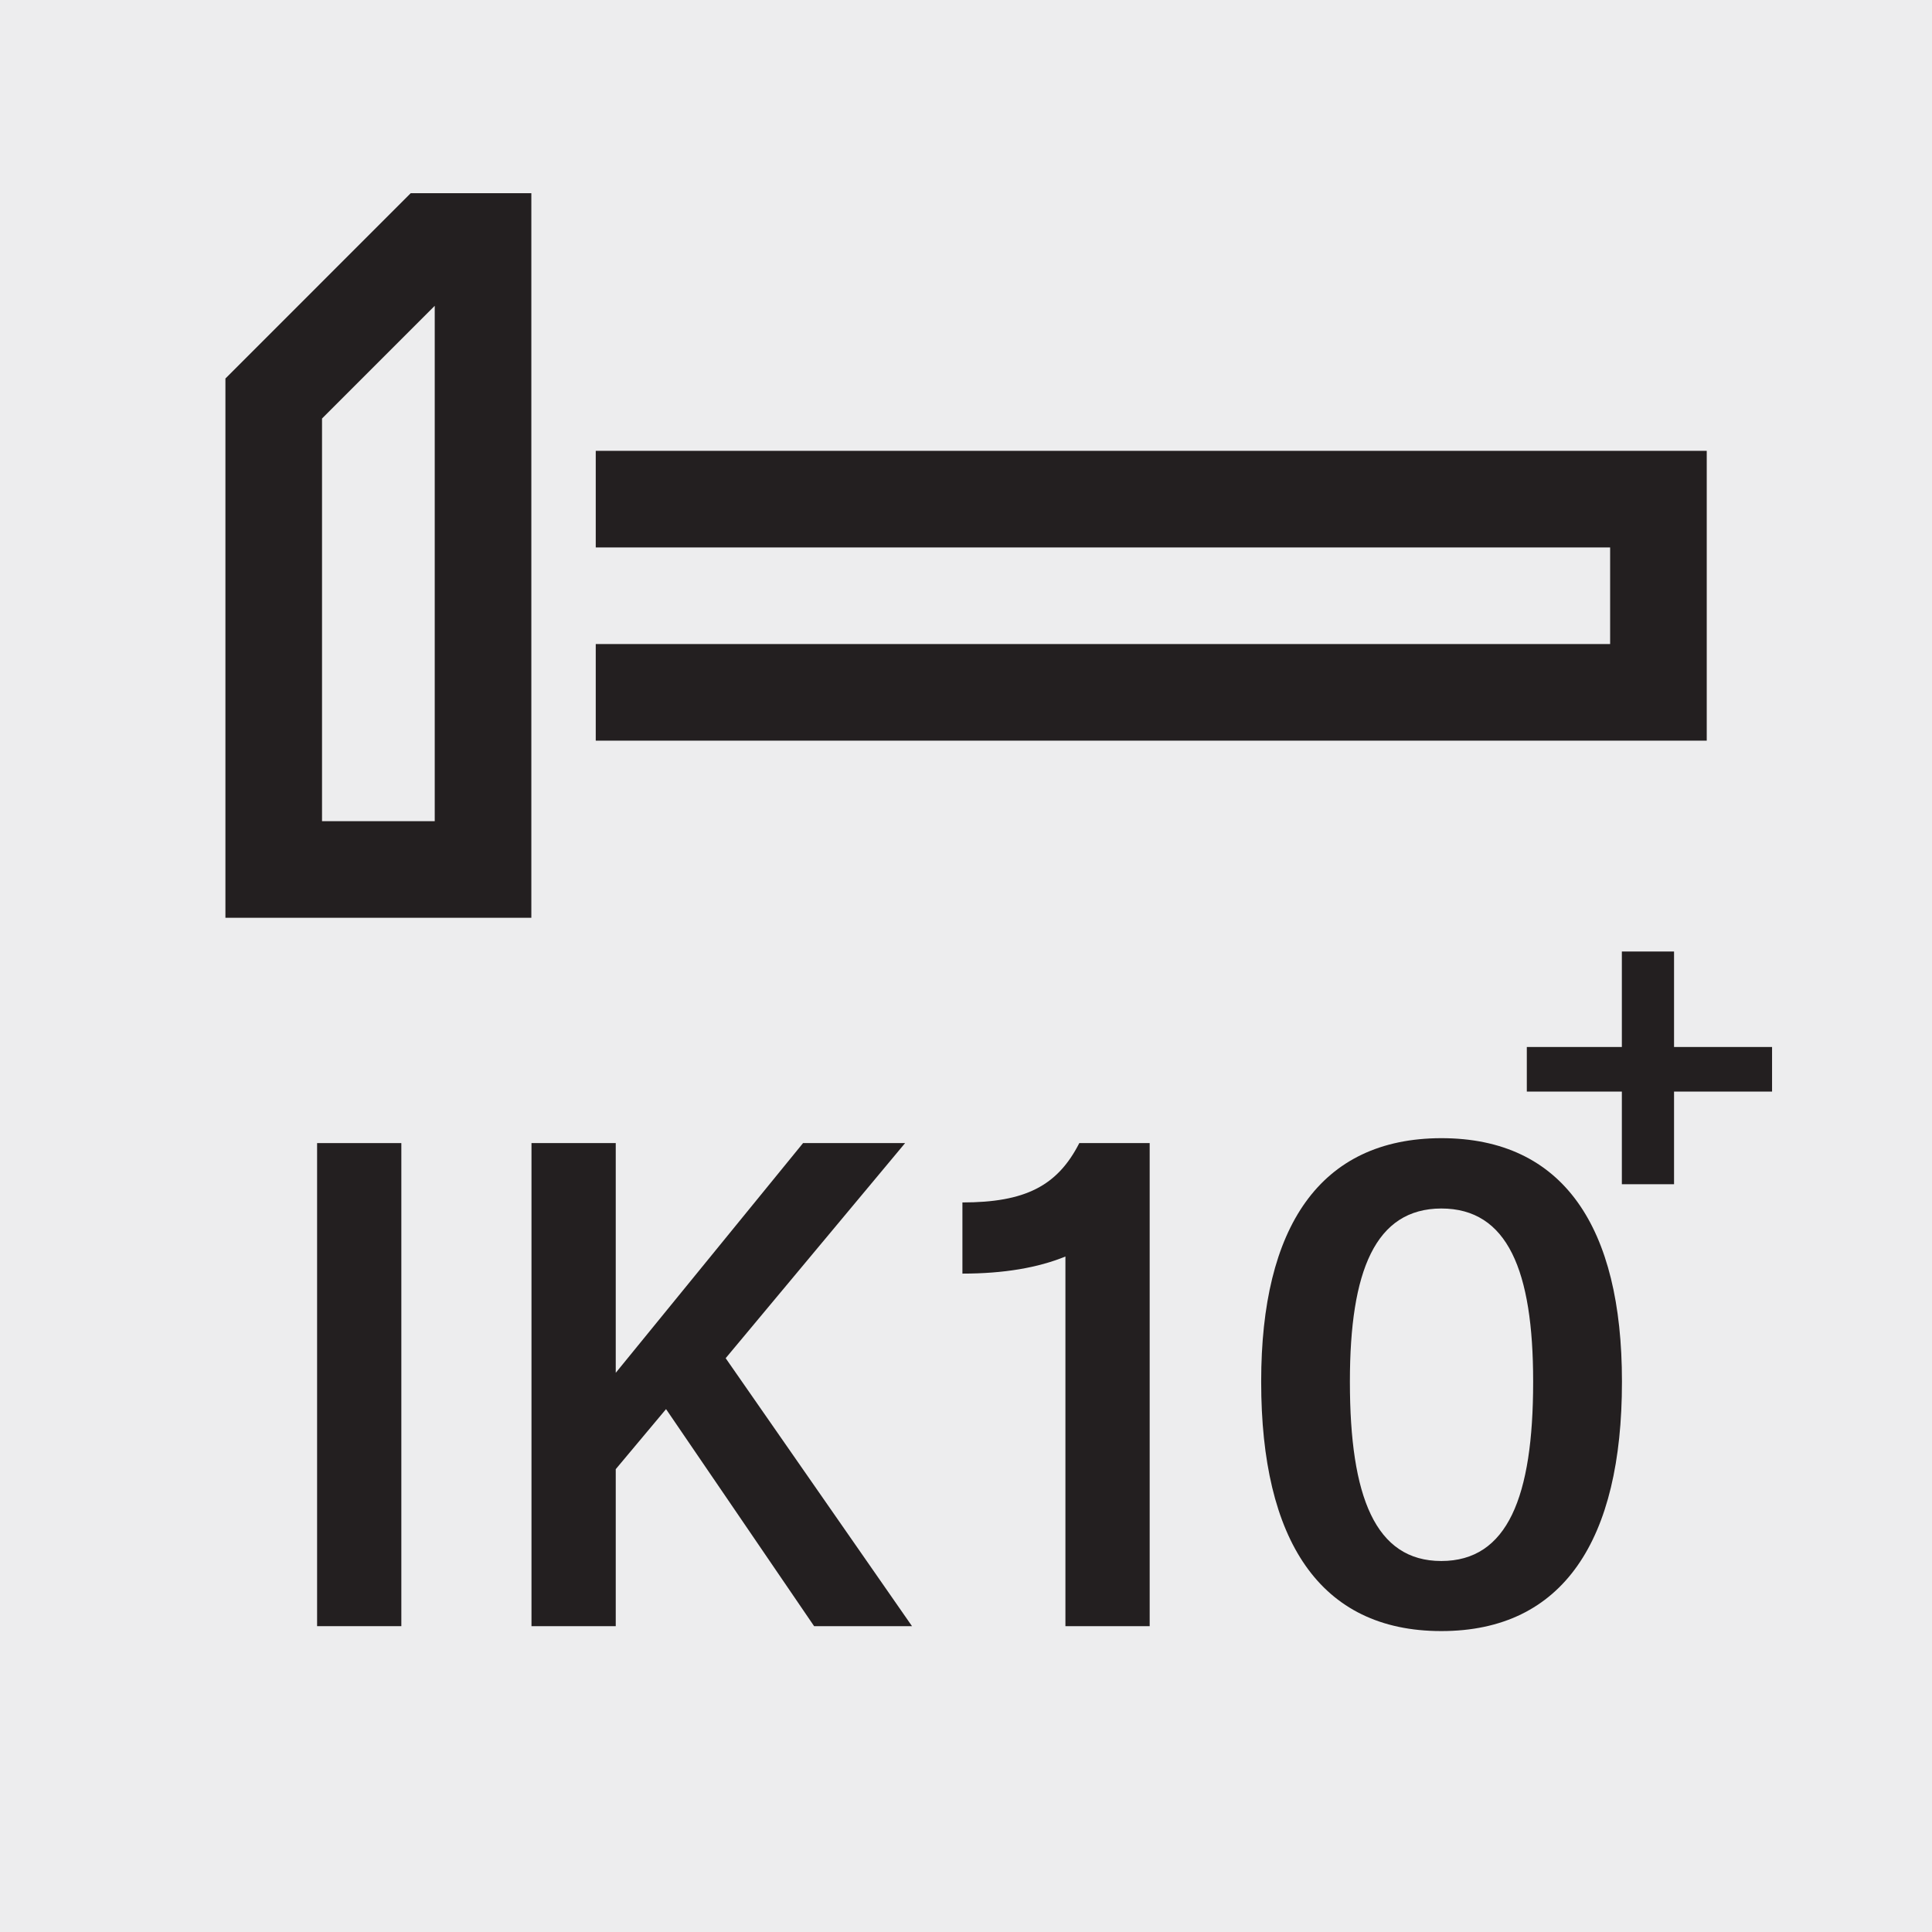
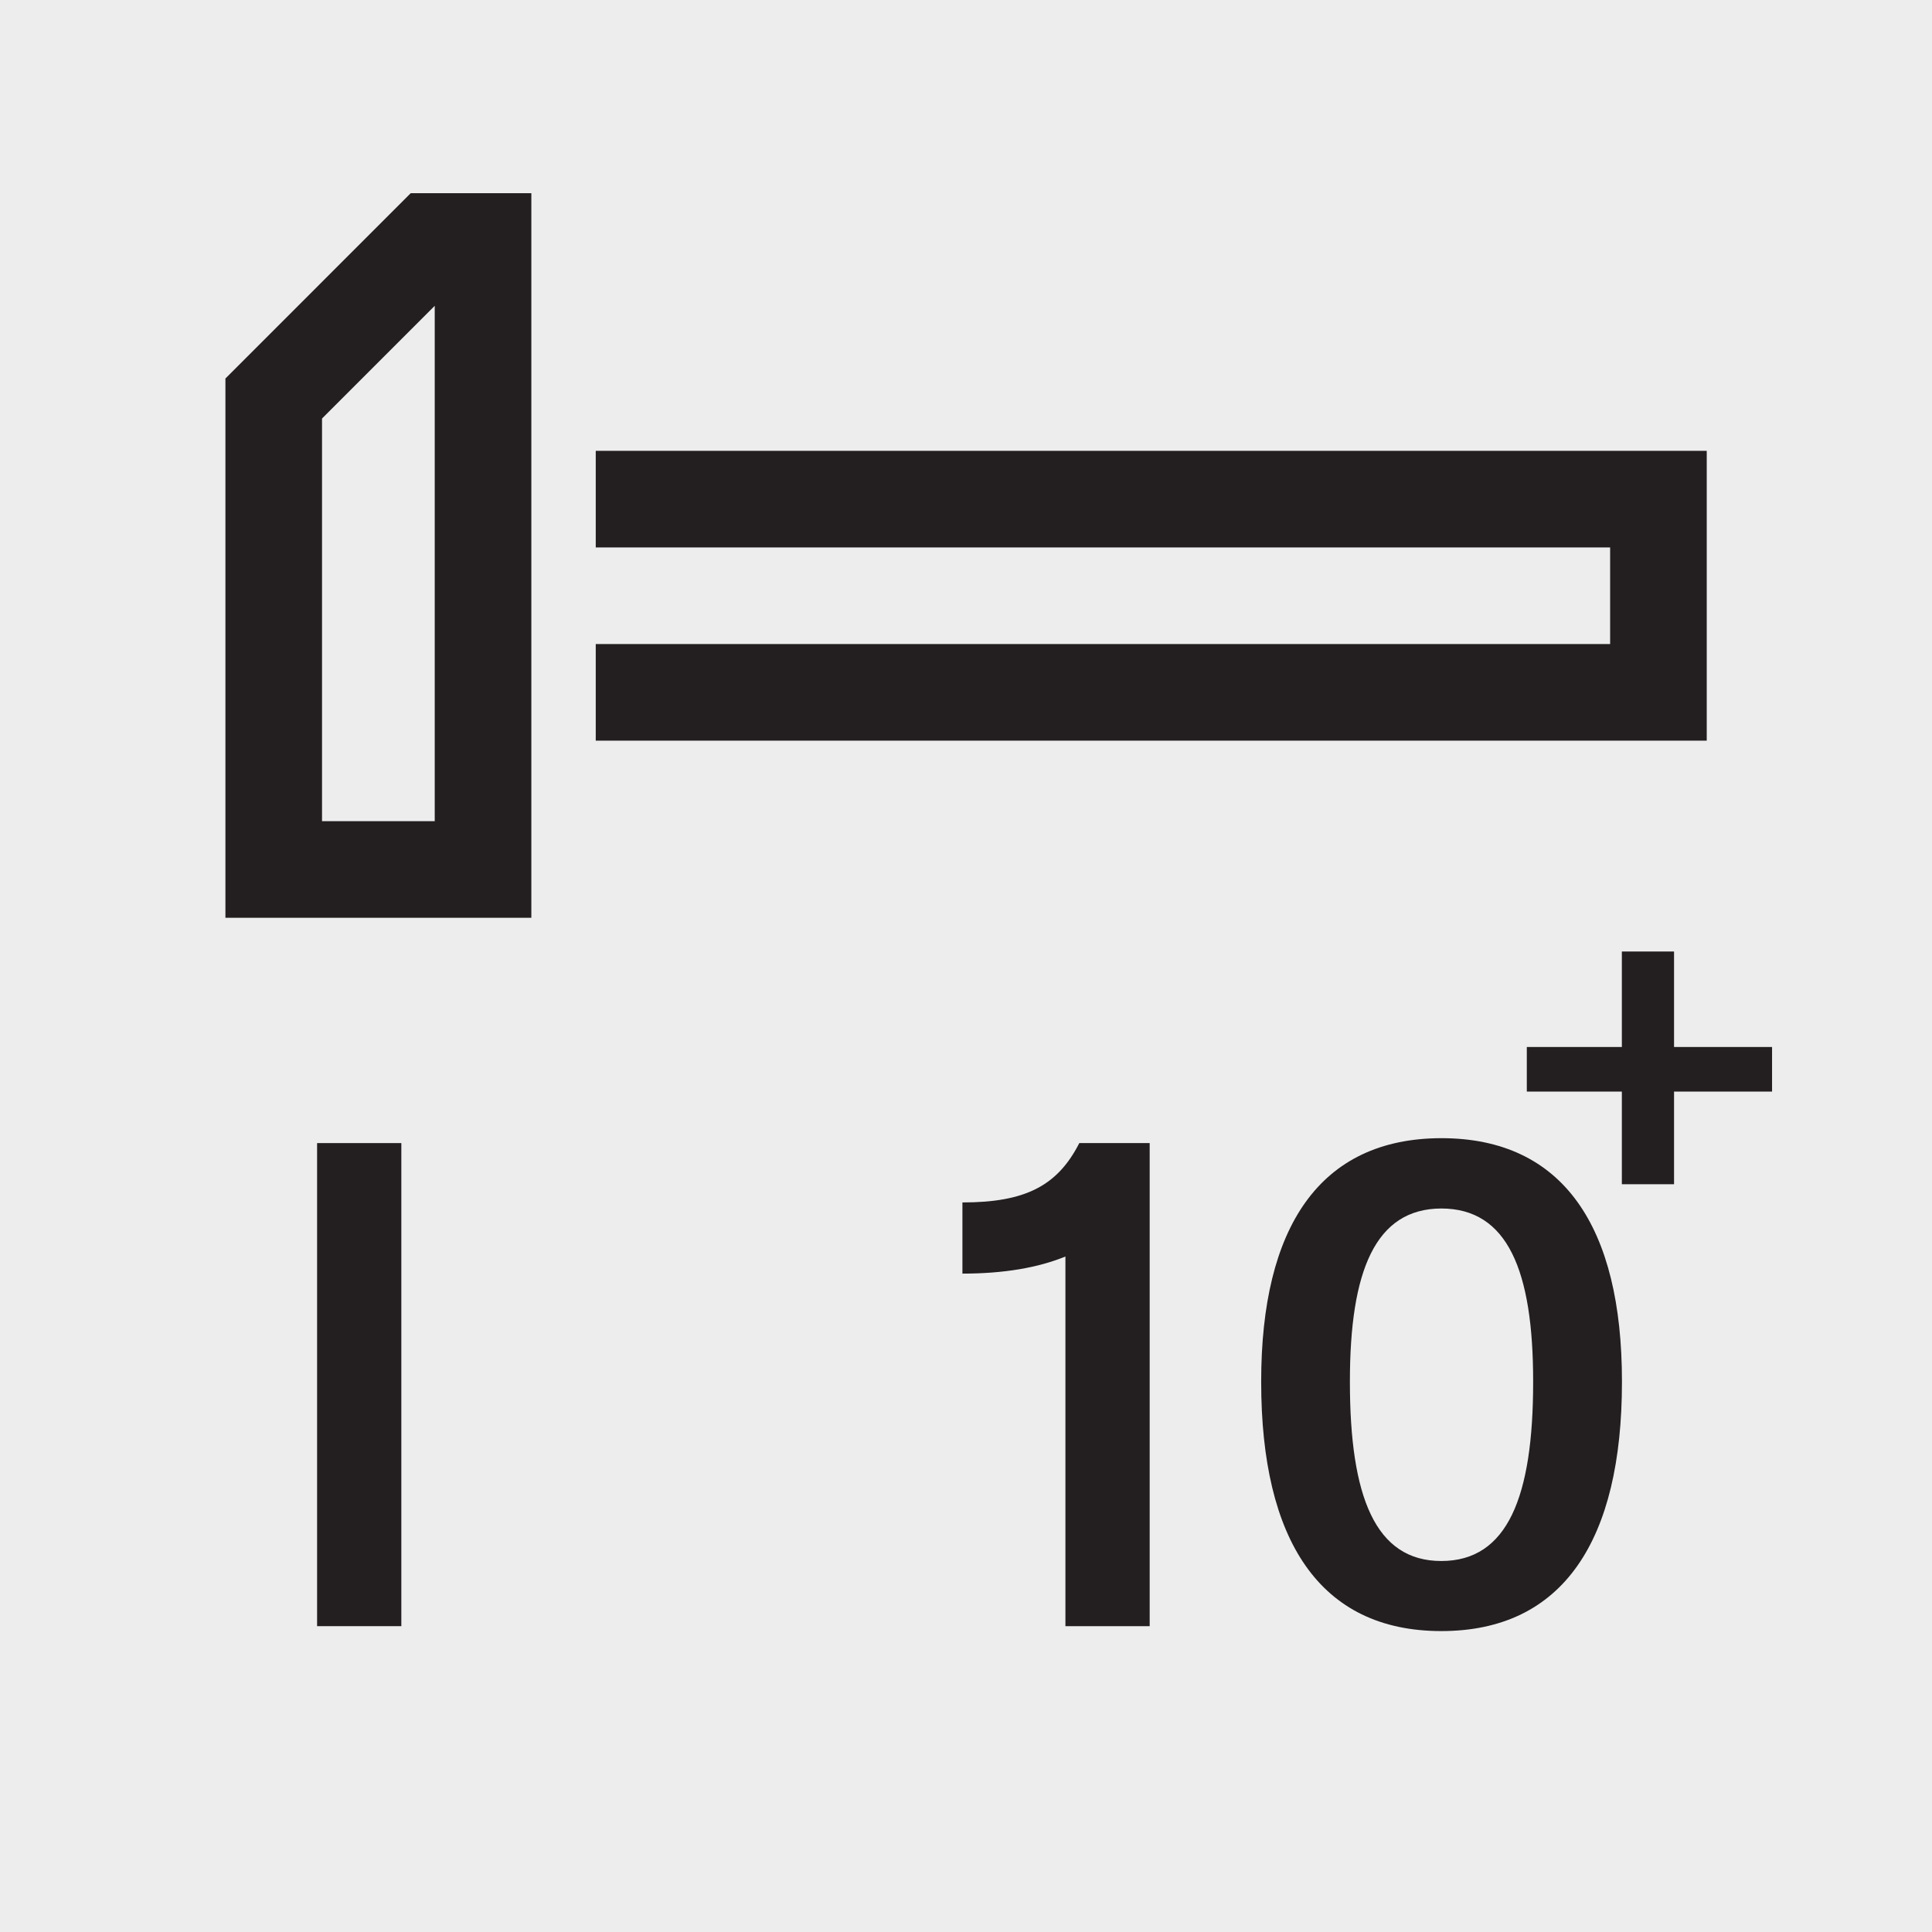
<svg xmlns="http://www.w3.org/2000/svg" width="100%" height="100%" viewBox="0 0 500 500" version="1.1" xml:space="preserve" style="fill-rule:evenodd;clip-rule:evenodd;stroke-linejoin:round;stroke-miterlimit:2;">
  <rect x="0" y="0" width="500" height="500" fill="#808080" stroke="none" />
  <g transform="matrix(4.167,0,0,4.167,0,0)">
    <rect x="0" y="0" width="120" height="120" style="fill:rgb(237,237,238);fill-rule:nonzero;" />
    <g transform="matrix(1.293,0,0,1.293,40.702,-67.25)">
      <path d="M53.639,104.443L48.931,104.443L48.931,108.893L46.424,108.893L46.424,104.443L41.859,104.443L41.859,102.301L46.424,102.301L46.424,97.715L48.931,97.715L48.931,102.301L53.639,102.301L53.639,104.443Z" style="fill:rgb(35,31,32);fill-rule:nonzero;" />
    </g>
    <path d="M106,46L37,46L37,40L100,40L100,34L37,34L37,28L106,28L106,46Z" style="fill:rgb(35,31,32);fill-rule:nonzero;" />
    <path d="M20,51L27,51L27,18.993L20,25.993L20,51ZM33,57L14,57L14,23.508L25.507,12L33,12L33,57Z" style="fill:rgb(35,31,32);fill-rule:nonzero;" />
    <rect x="19.694" y="70.994" width="5.232" height="30.002" style="fill:rgb(35,31,32);fill-rule:nonzero;" />
-     <path d="M41.366,87.515L38.242,91.245L38.242,100.996L33.009,100.996L33.009,70.994L38.242,70.994L38.242,85.261L49.875,70.994L56.213,70.994L45.069,84.353L56.642,100.996L50.562,100.996L41.366,87.515Z" style="fill:rgb(35,31,32);fill-rule:nonzero;" />
    <path d="M71.403,70.994L71.403,100.996L66.17,100.996L66.17,78.038C64.465,78.736 62.337,79.1 59.773,79.1L59.773,74.68C63.668,74.68 65.673,73.656 67.032,70.994L71.403,70.994Z" style="fill:rgb(35,31,32);fill-rule:nonzero;" />
    <path d="M95.219,85.832L95.219,85.79C95.219,78.915 93.631,75.056 89.514,75.056C85.418,75.067 83.838,78.925 83.838,85.79L83.838,85.832C83.838,92.961 85.418,96.949 89.514,96.949C93.631,96.949 95.219,92.961 95.219,85.832ZM78.328,85.832L78.328,85.79C78.328,76.236 81.949,70.703 89.514,70.688C97.104,70.688 100.734,76.222 100.734,85.79L100.734,85.832C100.734,95.632 97.104,101.301 89.514,101.301C81.949,101.301 78.328,95.632 78.328,85.832Z" style="fill:rgb(35,31,32);fill-rule:nonzero;" />
  </g>
</svg>